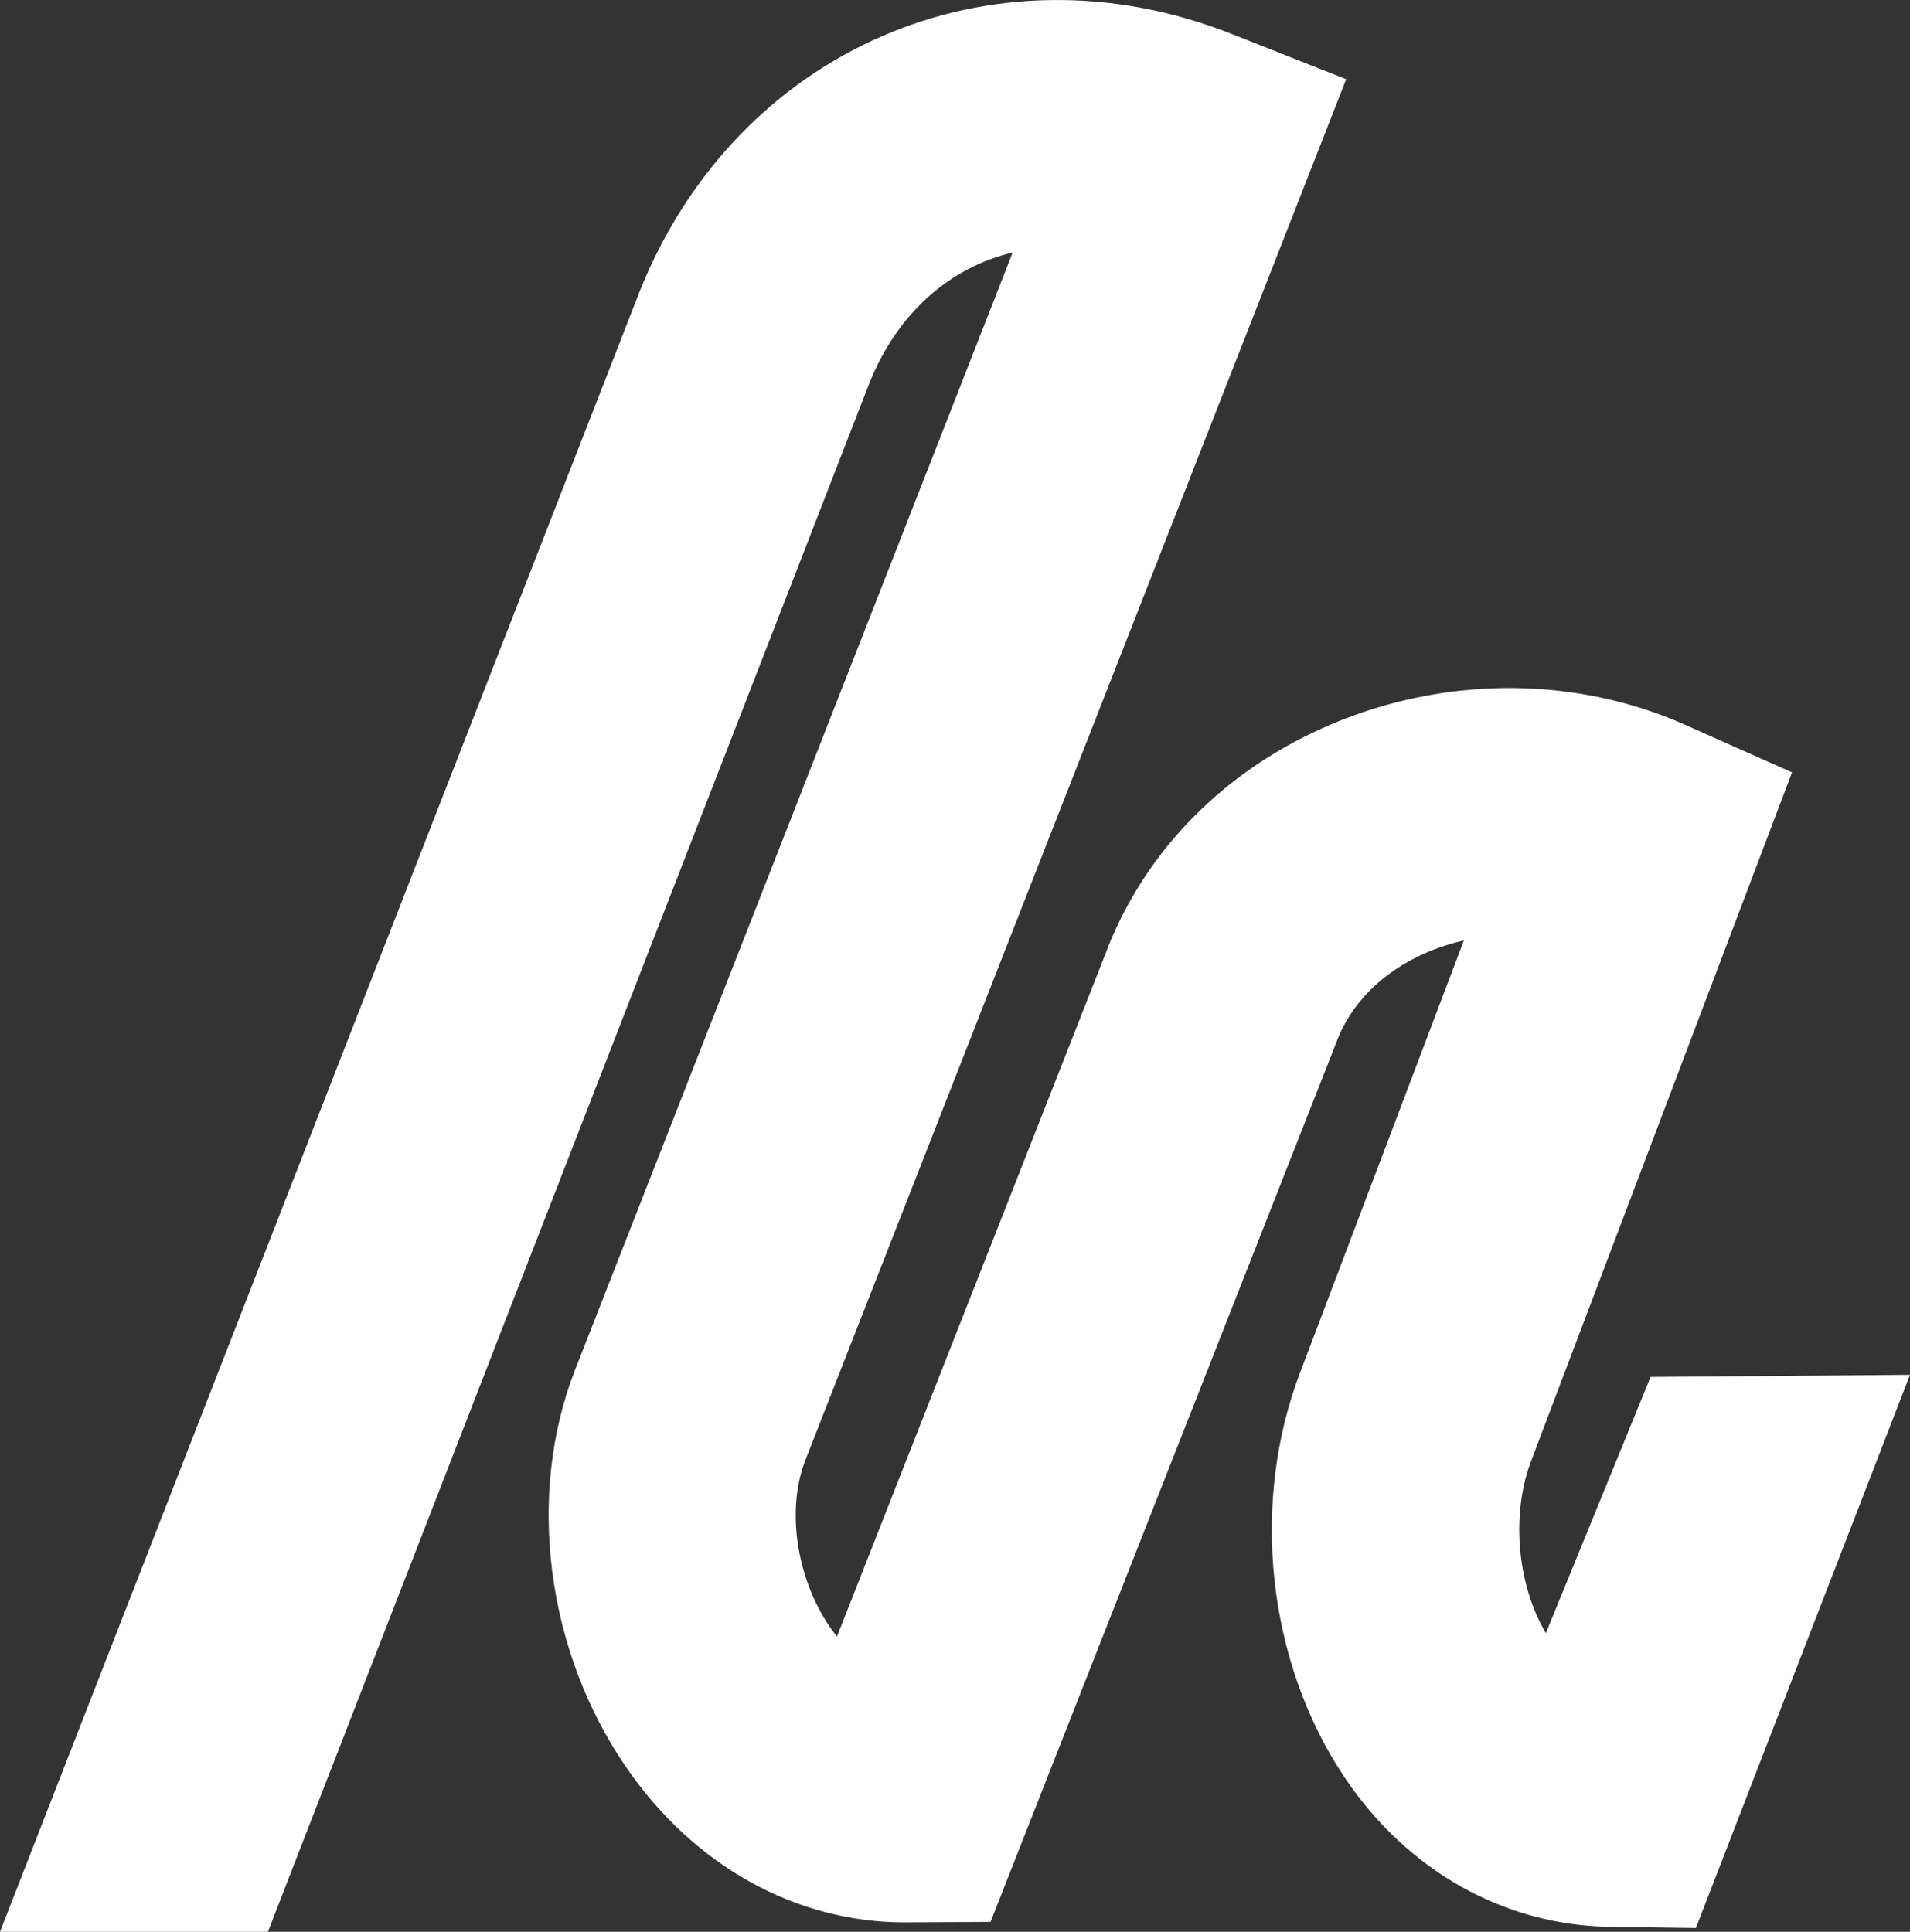
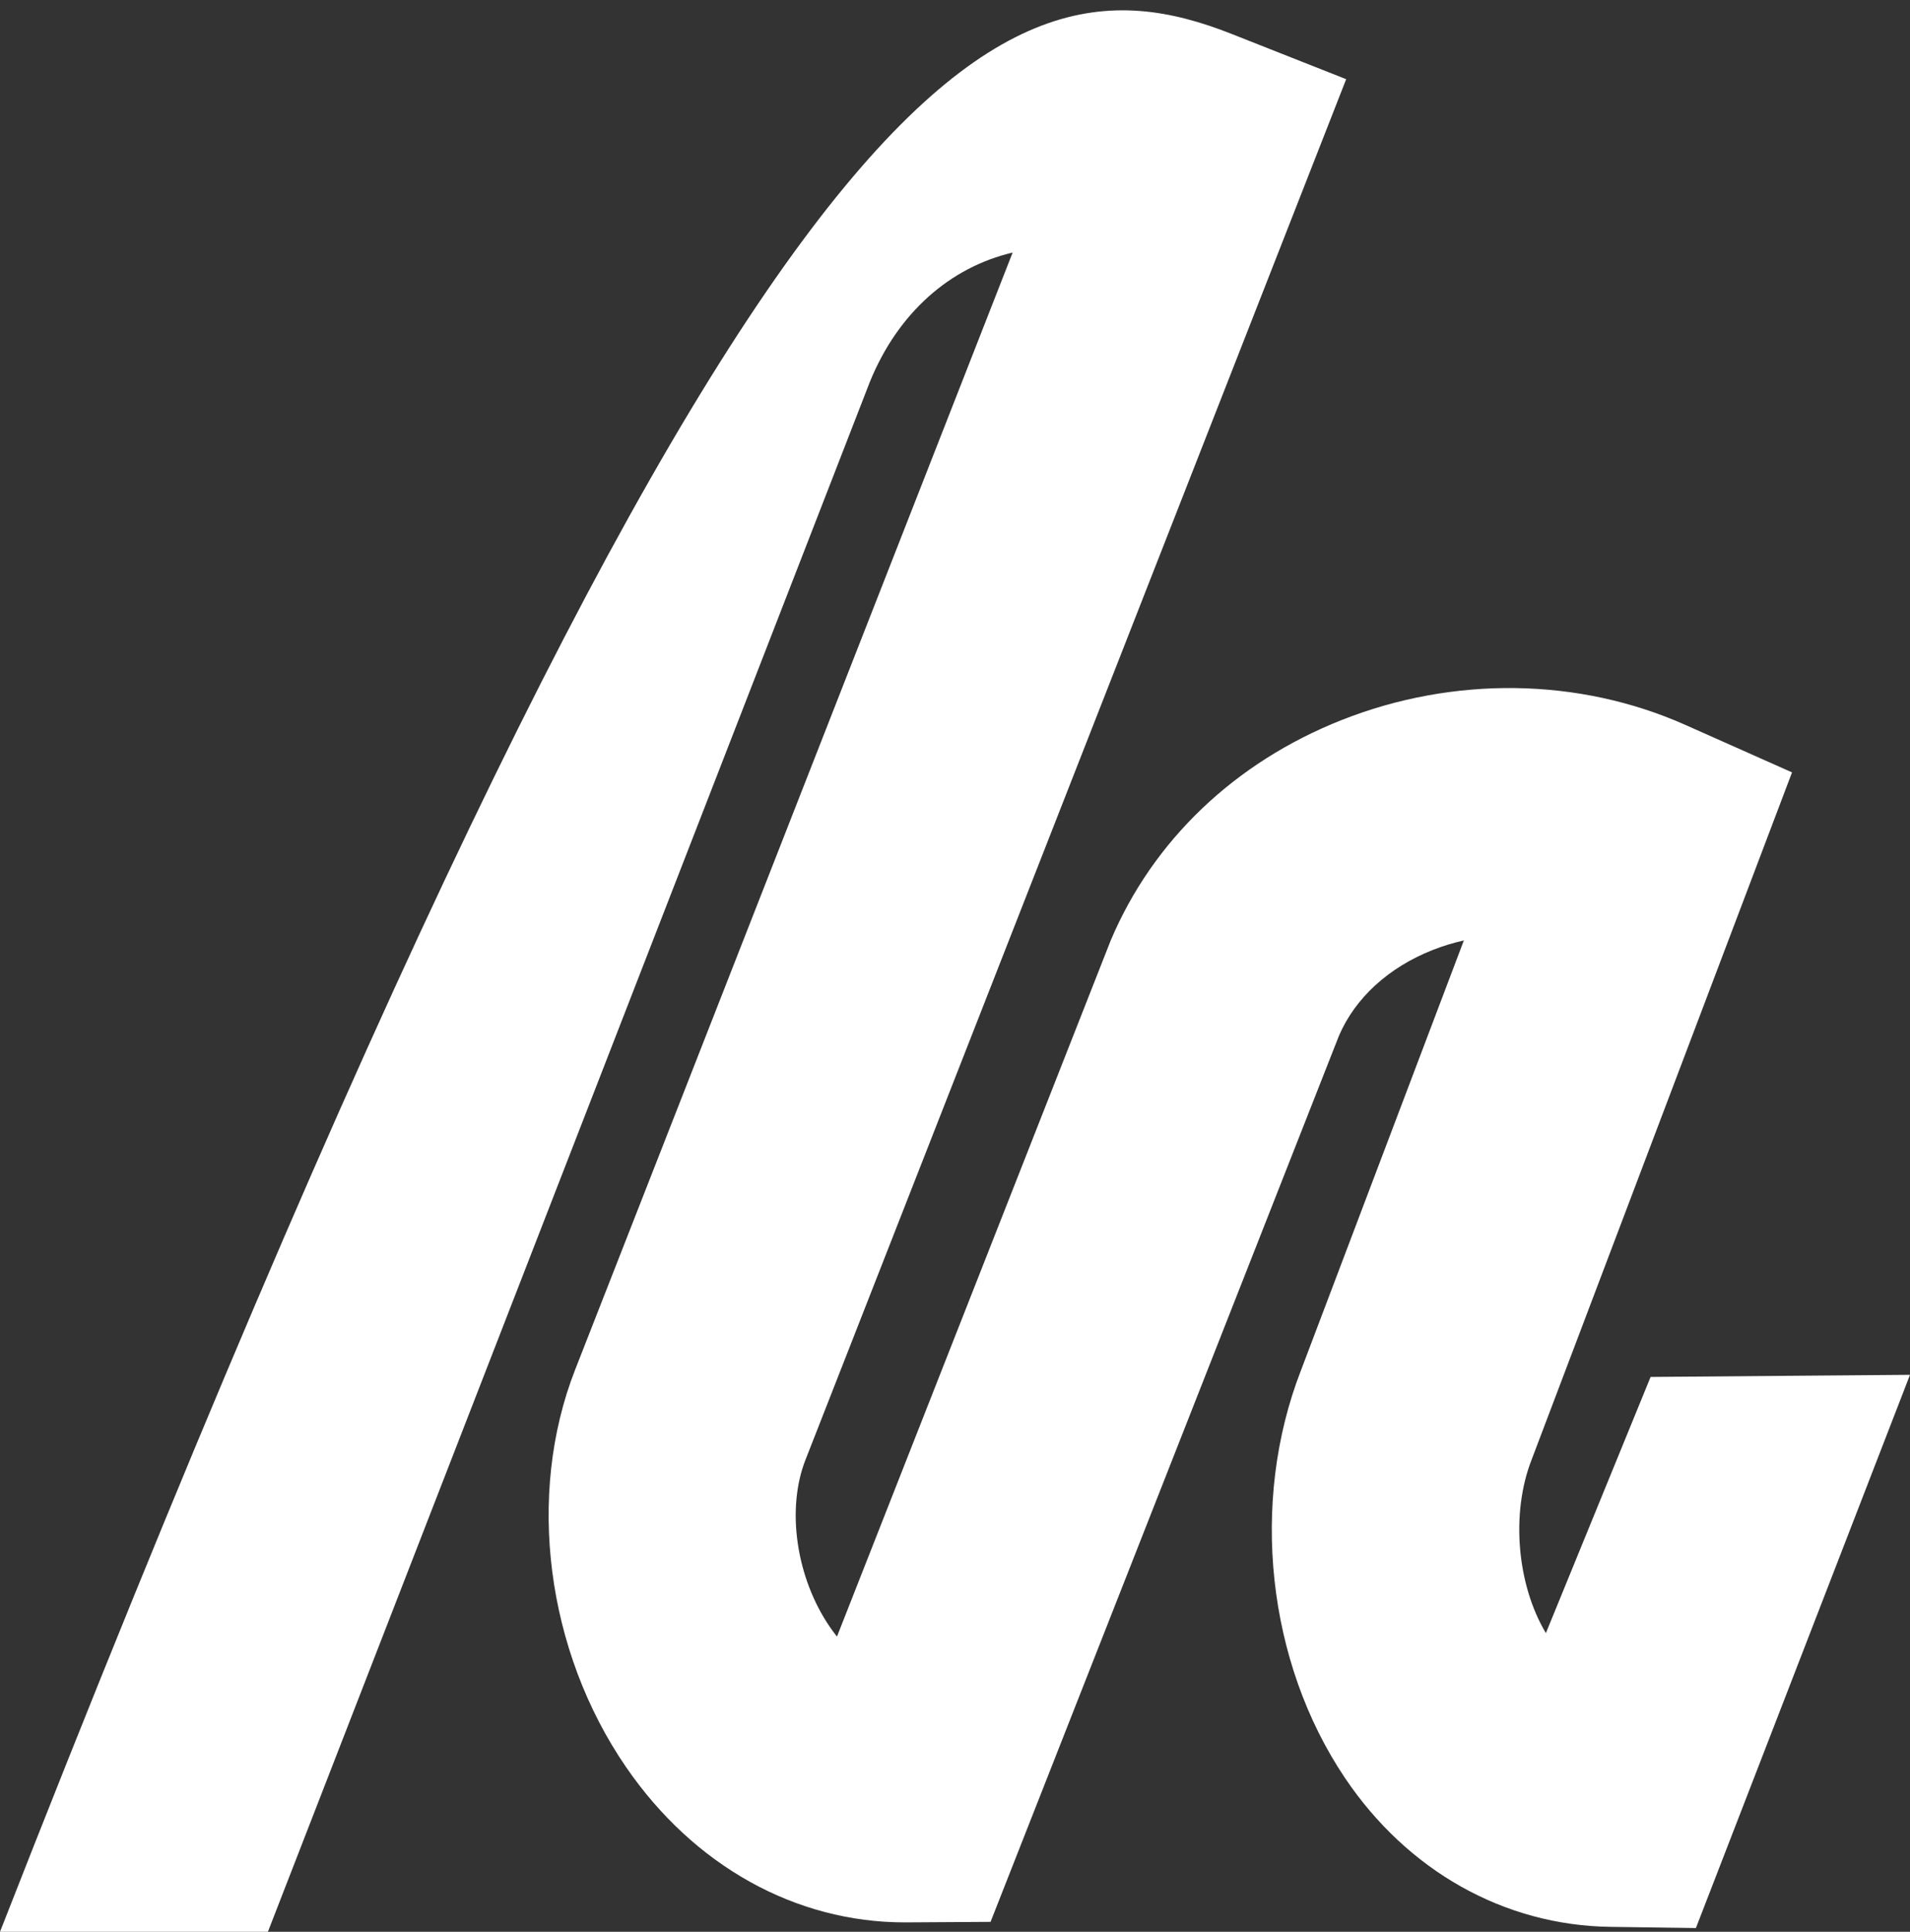
<svg xmlns="http://www.w3.org/2000/svg" id="Capa_1" viewBox="0 0 296.589 300">
  <rect x="0" y="0" width="296.589" height="300" fill="#333333" stroke="none" />
  <defs>
    <style>.cls-1{fill:#fff;}</style>
  </defs>
  <g id="Atlas-Media-Logomark-logomark">
-     <path class="cls-1" d="M41.599,300H0L99.382,45.118C114.447,7.665,153.928-9.473,191.23,5.262l17.808,7.036-83.966,214.418c-3,7.657-1.434,18.333,3.808,25.964.33.48.693.975,1.087,1.47l42.489-108.06c6.548-15.54,19.291-27.712,35.88-34.273,17.383-6.877,36.832-6.605,53.356.751l16.579,7.378-40.444,106.753c-3.236,8.286-2.276,19.378,2.221,26.913l16.262-39.781,40.279-.33-33.245,85.913-13.293-.185c-16.45-.229-31.467-8.656-41.201-23.122-12.108-17.991-14.788-42.817-6.841-63.278l25.302-66.783c-1.646.367-3.27.862-4.85,1.486-6.844,2.707-11.997,7.421-14.534,13.29l-54.11,137.633-12.999.08c-.1.001-.202.001-.304.001-16.995,0-32.761-8.776-43.296-24.114-12.411-18.071-15.515-42.296-7.91-61.713L157.245,39.222c-9.667,2.269-17.805,9.305-22.192,20.136l-93.454,240.642Z" />
+     <path class="cls-1" d="M41.599,300H0C114.447,7.665,153.928-9.473,191.23,5.262l17.808,7.036-83.966,214.418c-3,7.657-1.434,18.333,3.808,25.964.33.48.693.975,1.087,1.47l42.489-108.06c6.548-15.54,19.291-27.712,35.88-34.273,17.383-6.877,36.832-6.605,53.356.751l16.579,7.378-40.444,106.753c-3.236,8.286-2.276,19.378,2.221,26.913l16.262-39.781,40.279-.33-33.245,85.913-13.293-.185c-16.45-.229-31.467-8.656-41.201-23.122-12.108-17.991-14.788-42.817-6.841-63.278l25.302-66.783c-1.646.367-3.27.862-4.85,1.486-6.844,2.707-11.997,7.421-14.534,13.29l-54.11,137.633-12.999.08c-.1.001-.202.001-.304.001-16.995,0-32.761-8.776-43.296-24.114-12.411-18.071-15.515-42.296-7.91-61.713L157.245,39.222c-9.667,2.269-17.805,9.305-22.192,20.136l-93.454,240.642Z" />
  </g>
</svg>